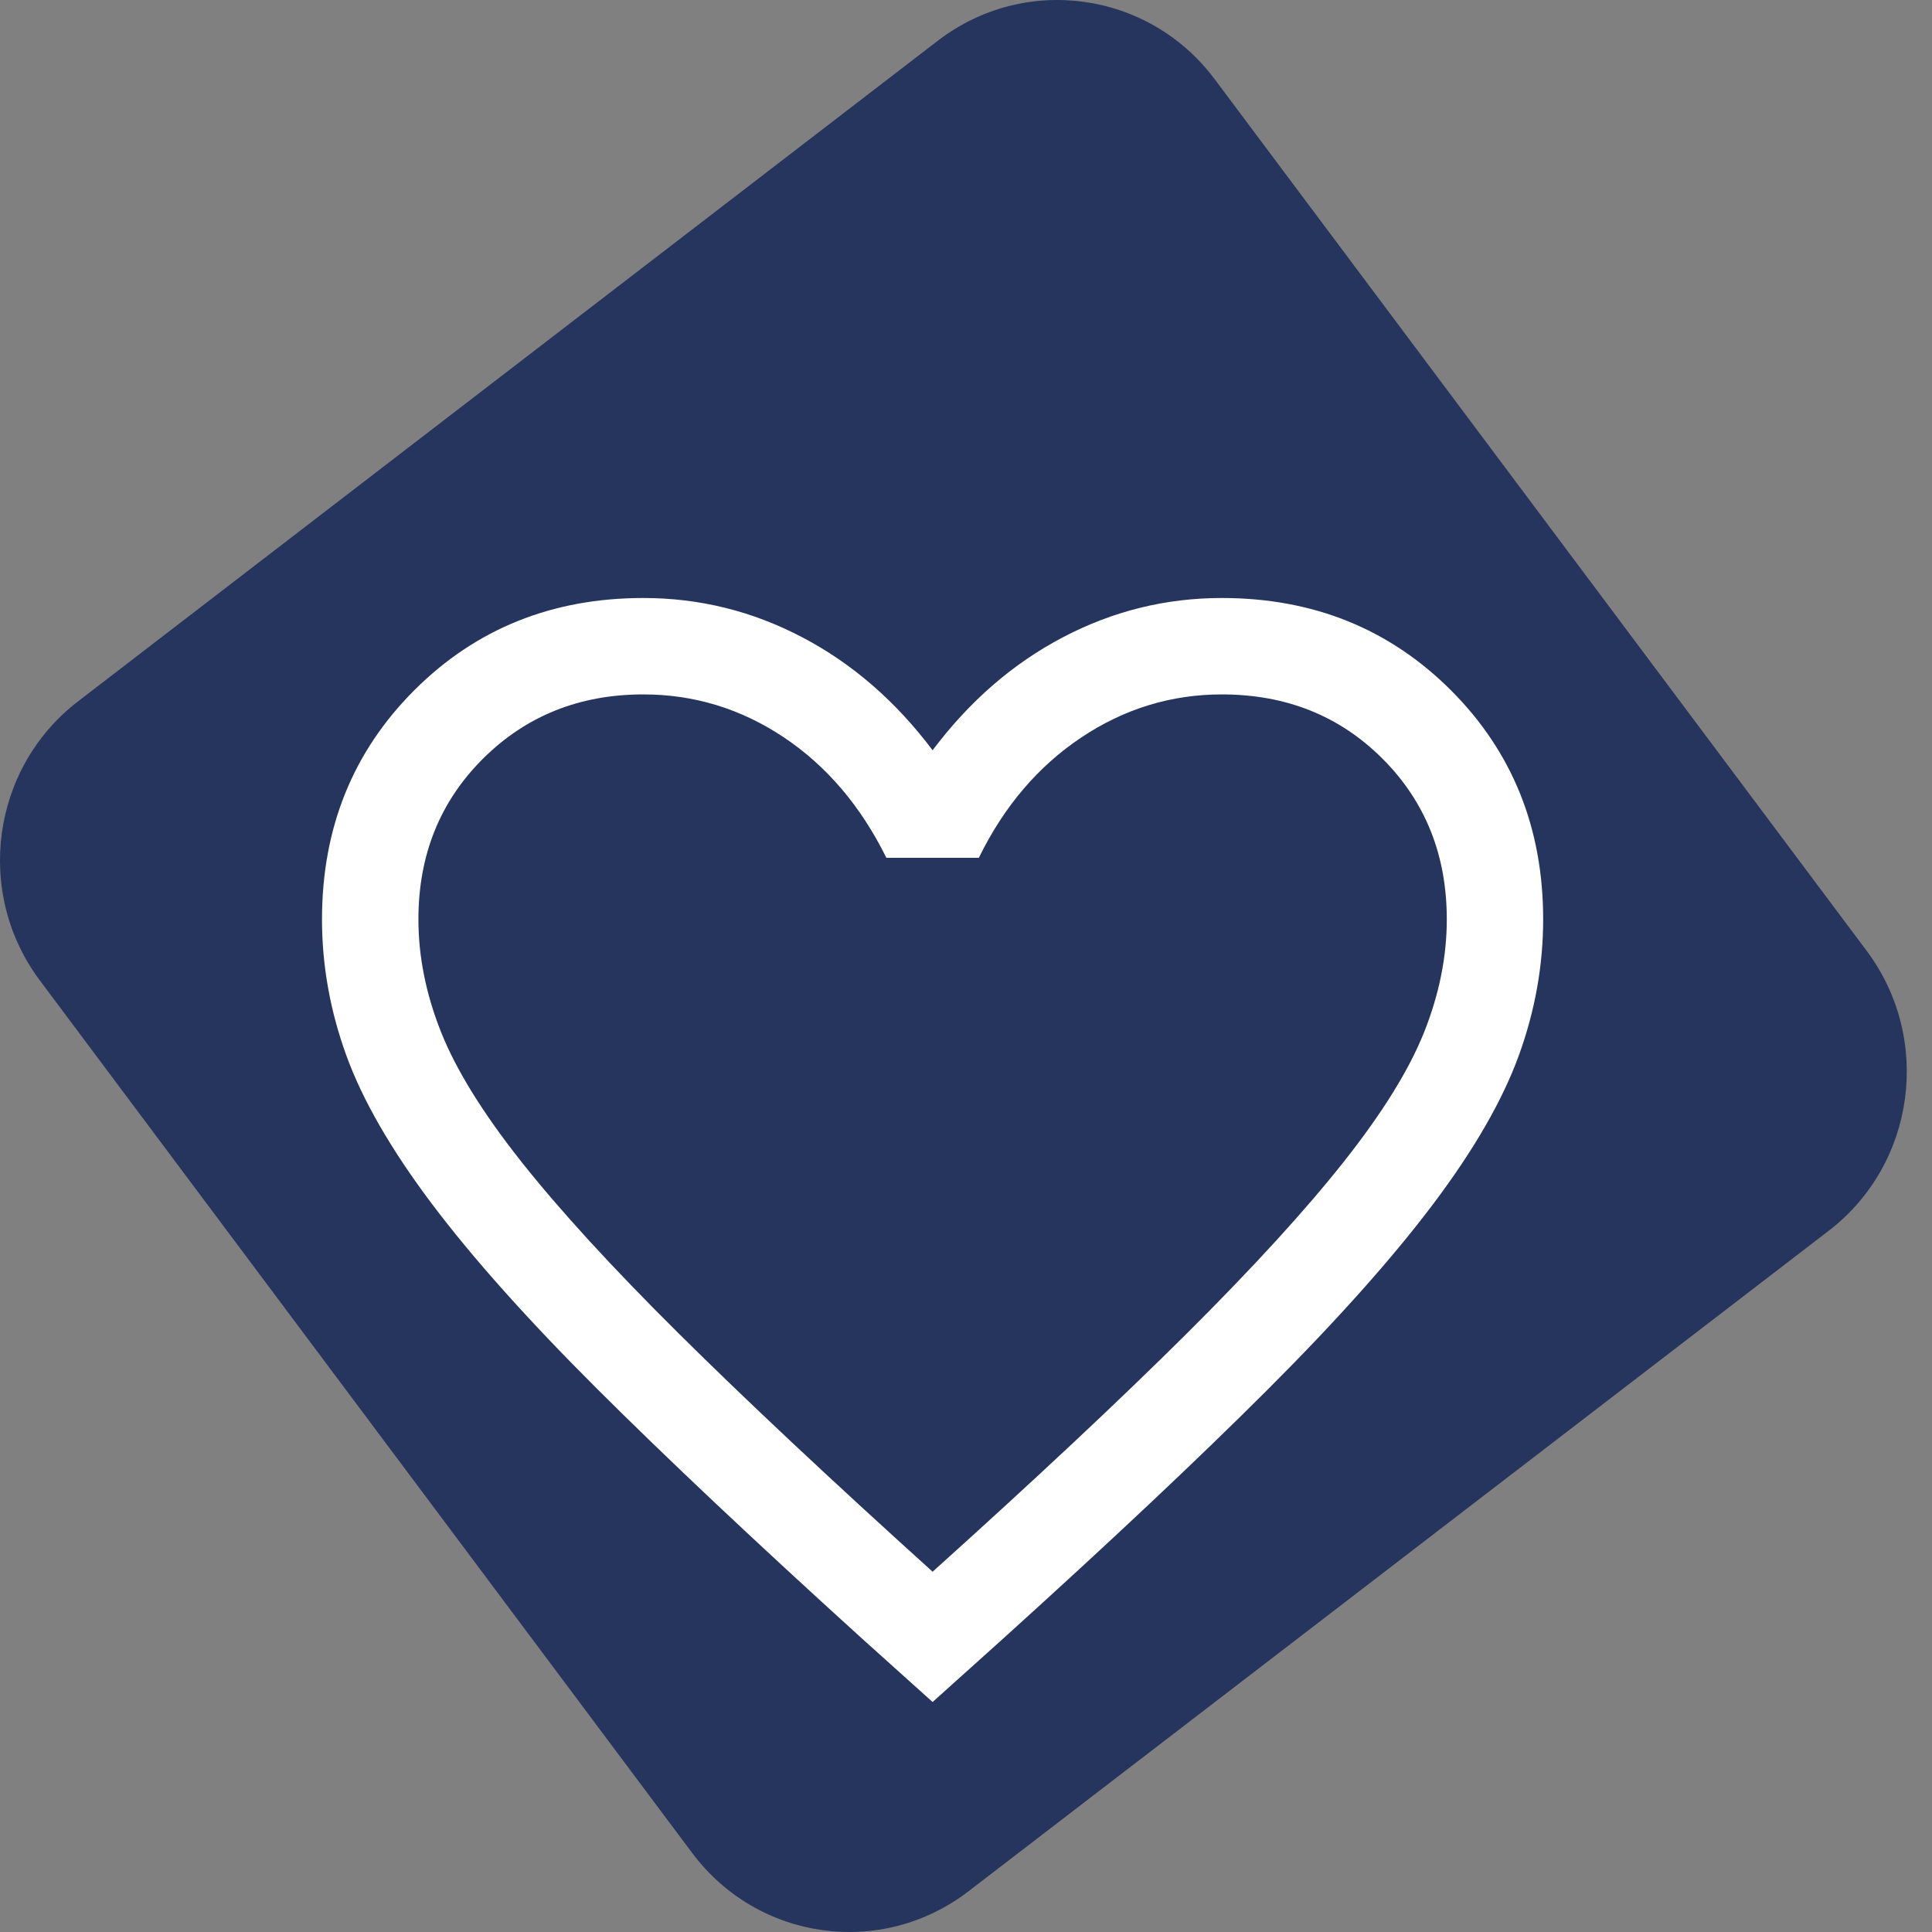
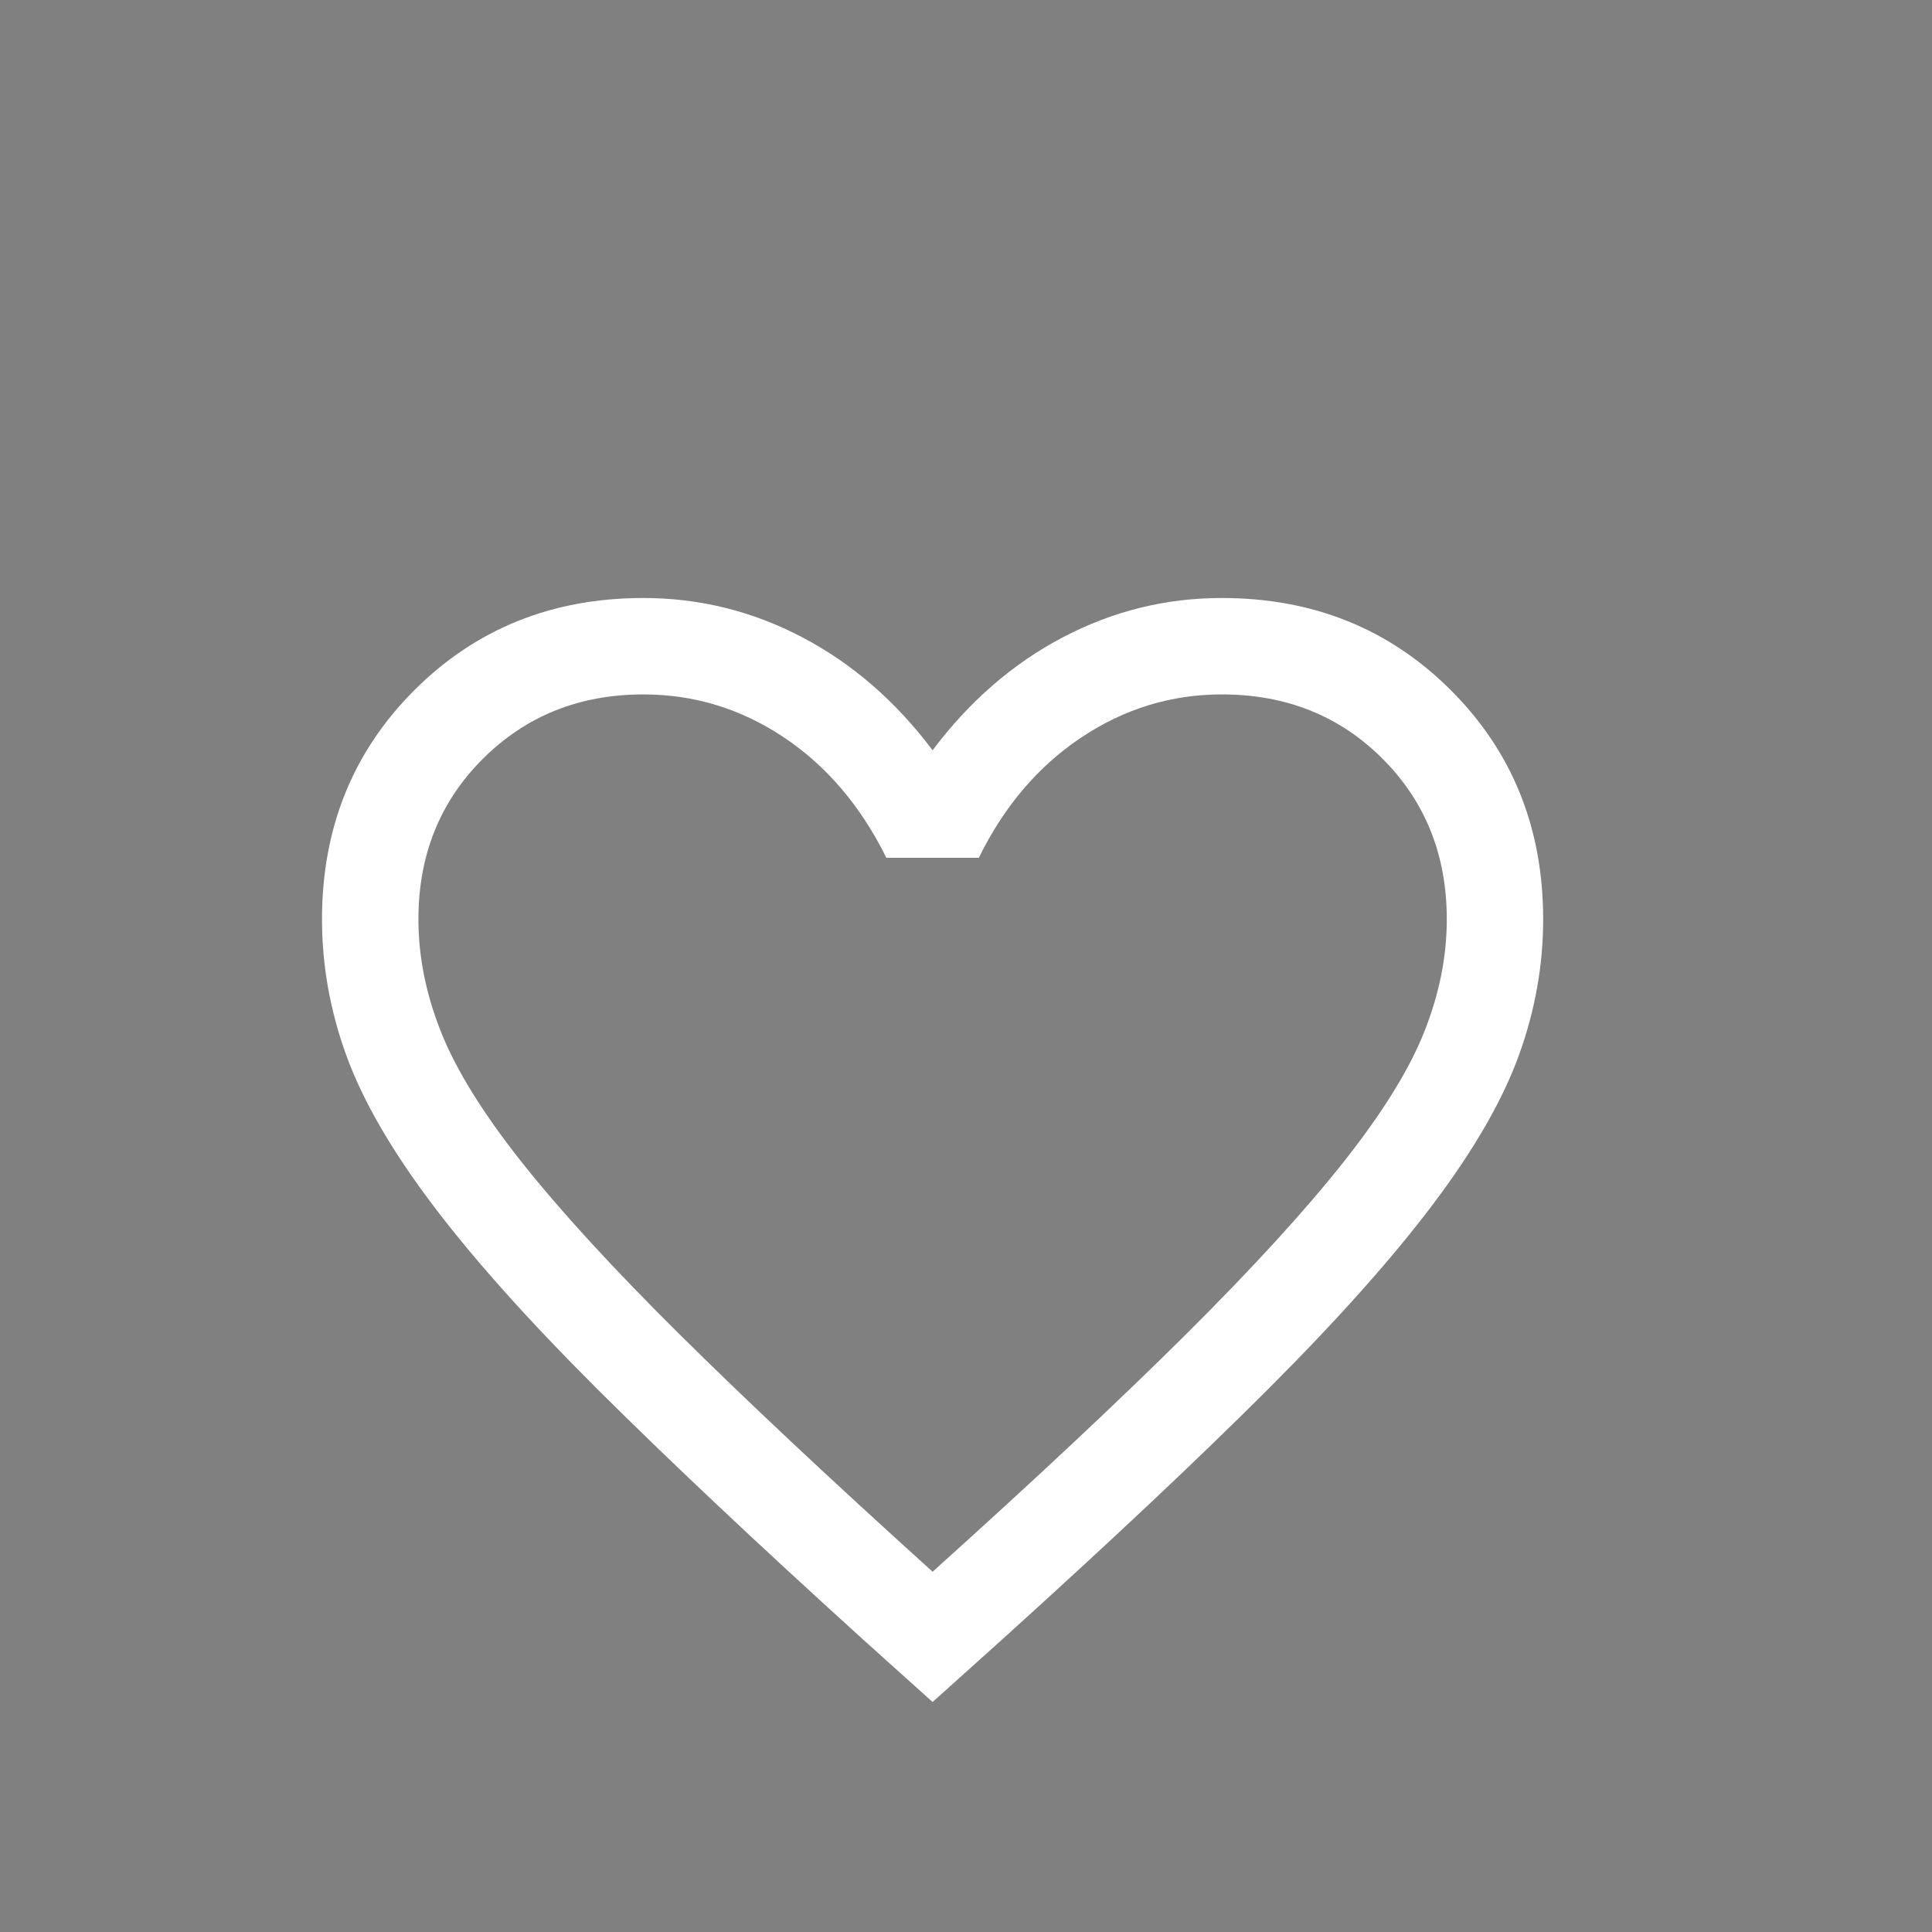
<svg xmlns="http://www.w3.org/2000/svg" width="42" height="42" viewBox="0 0 42 42" fill="none">
  <rect x="0" y="0" width="42" height="42" fill="#808080" stroke="none" />
-   <path d="M40.581 20.672L26.401 1.715C24.971 -0.189 22.291 -0.564 20.401 0.875L1.691 15.251C-0.189 16.7 -0.559 19.415 0.871 21.32L15.051 40.287C16.481 42.191 19.161 42.566 21.051 41.117L39.761 26.751C41.641 25.302 42.011 22.587 40.581 20.672Z" fill="#26355D" />
  <mask id="mask0_410_3546" style="mask-type:alpha" maskUnits="userSpaceOnUse" x="0" y="0" width="42" height="42">
    <path d="M40.581 20.672L26.401 1.715C24.971 -0.189 22.291 -0.564 20.401 0.875L1.691 15.251C-0.189 16.7 -0.559 19.415 0.871 21.32L15.051 40.287C16.481 42.191 19.161 42.566 21.051 41.117L39.761 26.751C41.641 25.302 42.011 22.587 40.581 20.672Z" fill="#26355D" />
  </mask>
  <g mask="url(#mask0_410_3546)">
    <path d="M20.274 37L18.732 35.614C16.415 33.512 14.5 31.707 12.985 30.197C11.471 28.687 10.271 27.343 9.385 26.165C8.499 24.987 7.88 23.913 7.528 22.942C7.176 21.971 7 20.986 7 19.986C7 18.003 7.669 16.343 9.006 15.006C10.343 13.669 12.003 13 13.986 13C15.206 13 16.359 13.285 17.444 13.856C18.53 14.426 19.473 15.245 20.274 16.31C21.074 15.245 22.017 14.426 23.103 13.856C24.189 13.285 25.341 13 26.561 13C28.544 13 30.204 13.669 31.542 15.006C32.879 16.343 33.547 18.003 33.547 19.986C33.547 20.986 33.371 21.971 33.019 22.942C32.667 23.913 32.049 24.987 31.163 26.165C30.277 27.343 29.079 28.687 27.569 30.197C26.059 31.707 24.141 33.512 21.816 35.614L20.274 37ZM20.274 34.168C22.509 32.157 24.349 30.432 25.793 28.996C27.237 27.559 28.378 26.311 29.216 25.251C30.054 24.192 30.637 23.251 30.963 22.429C31.289 21.607 31.452 20.792 31.452 19.986C31.452 18.589 30.986 17.425 30.054 16.493C29.123 15.562 27.959 15.096 26.561 15.096C25.458 15.096 24.438 15.409 23.502 16.035C22.566 16.661 21.825 17.532 21.279 18.648H19.269C18.713 17.523 17.97 16.65 17.038 16.028C16.107 15.407 15.089 15.096 13.986 15.096C12.598 15.096 11.436 15.562 10.5 16.493C9.564 17.425 9.096 18.589 9.096 19.986C9.096 20.792 9.259 21.607 9.585 22.429C9.911 23.251 10.493 24.192 11.331 25.251C12.17 26.311 13.311 27.557 14.755 28.989C16.198 30.421 18.038 32.148 20.274 34.168Z" fill="white" />
  </g>
</svg>